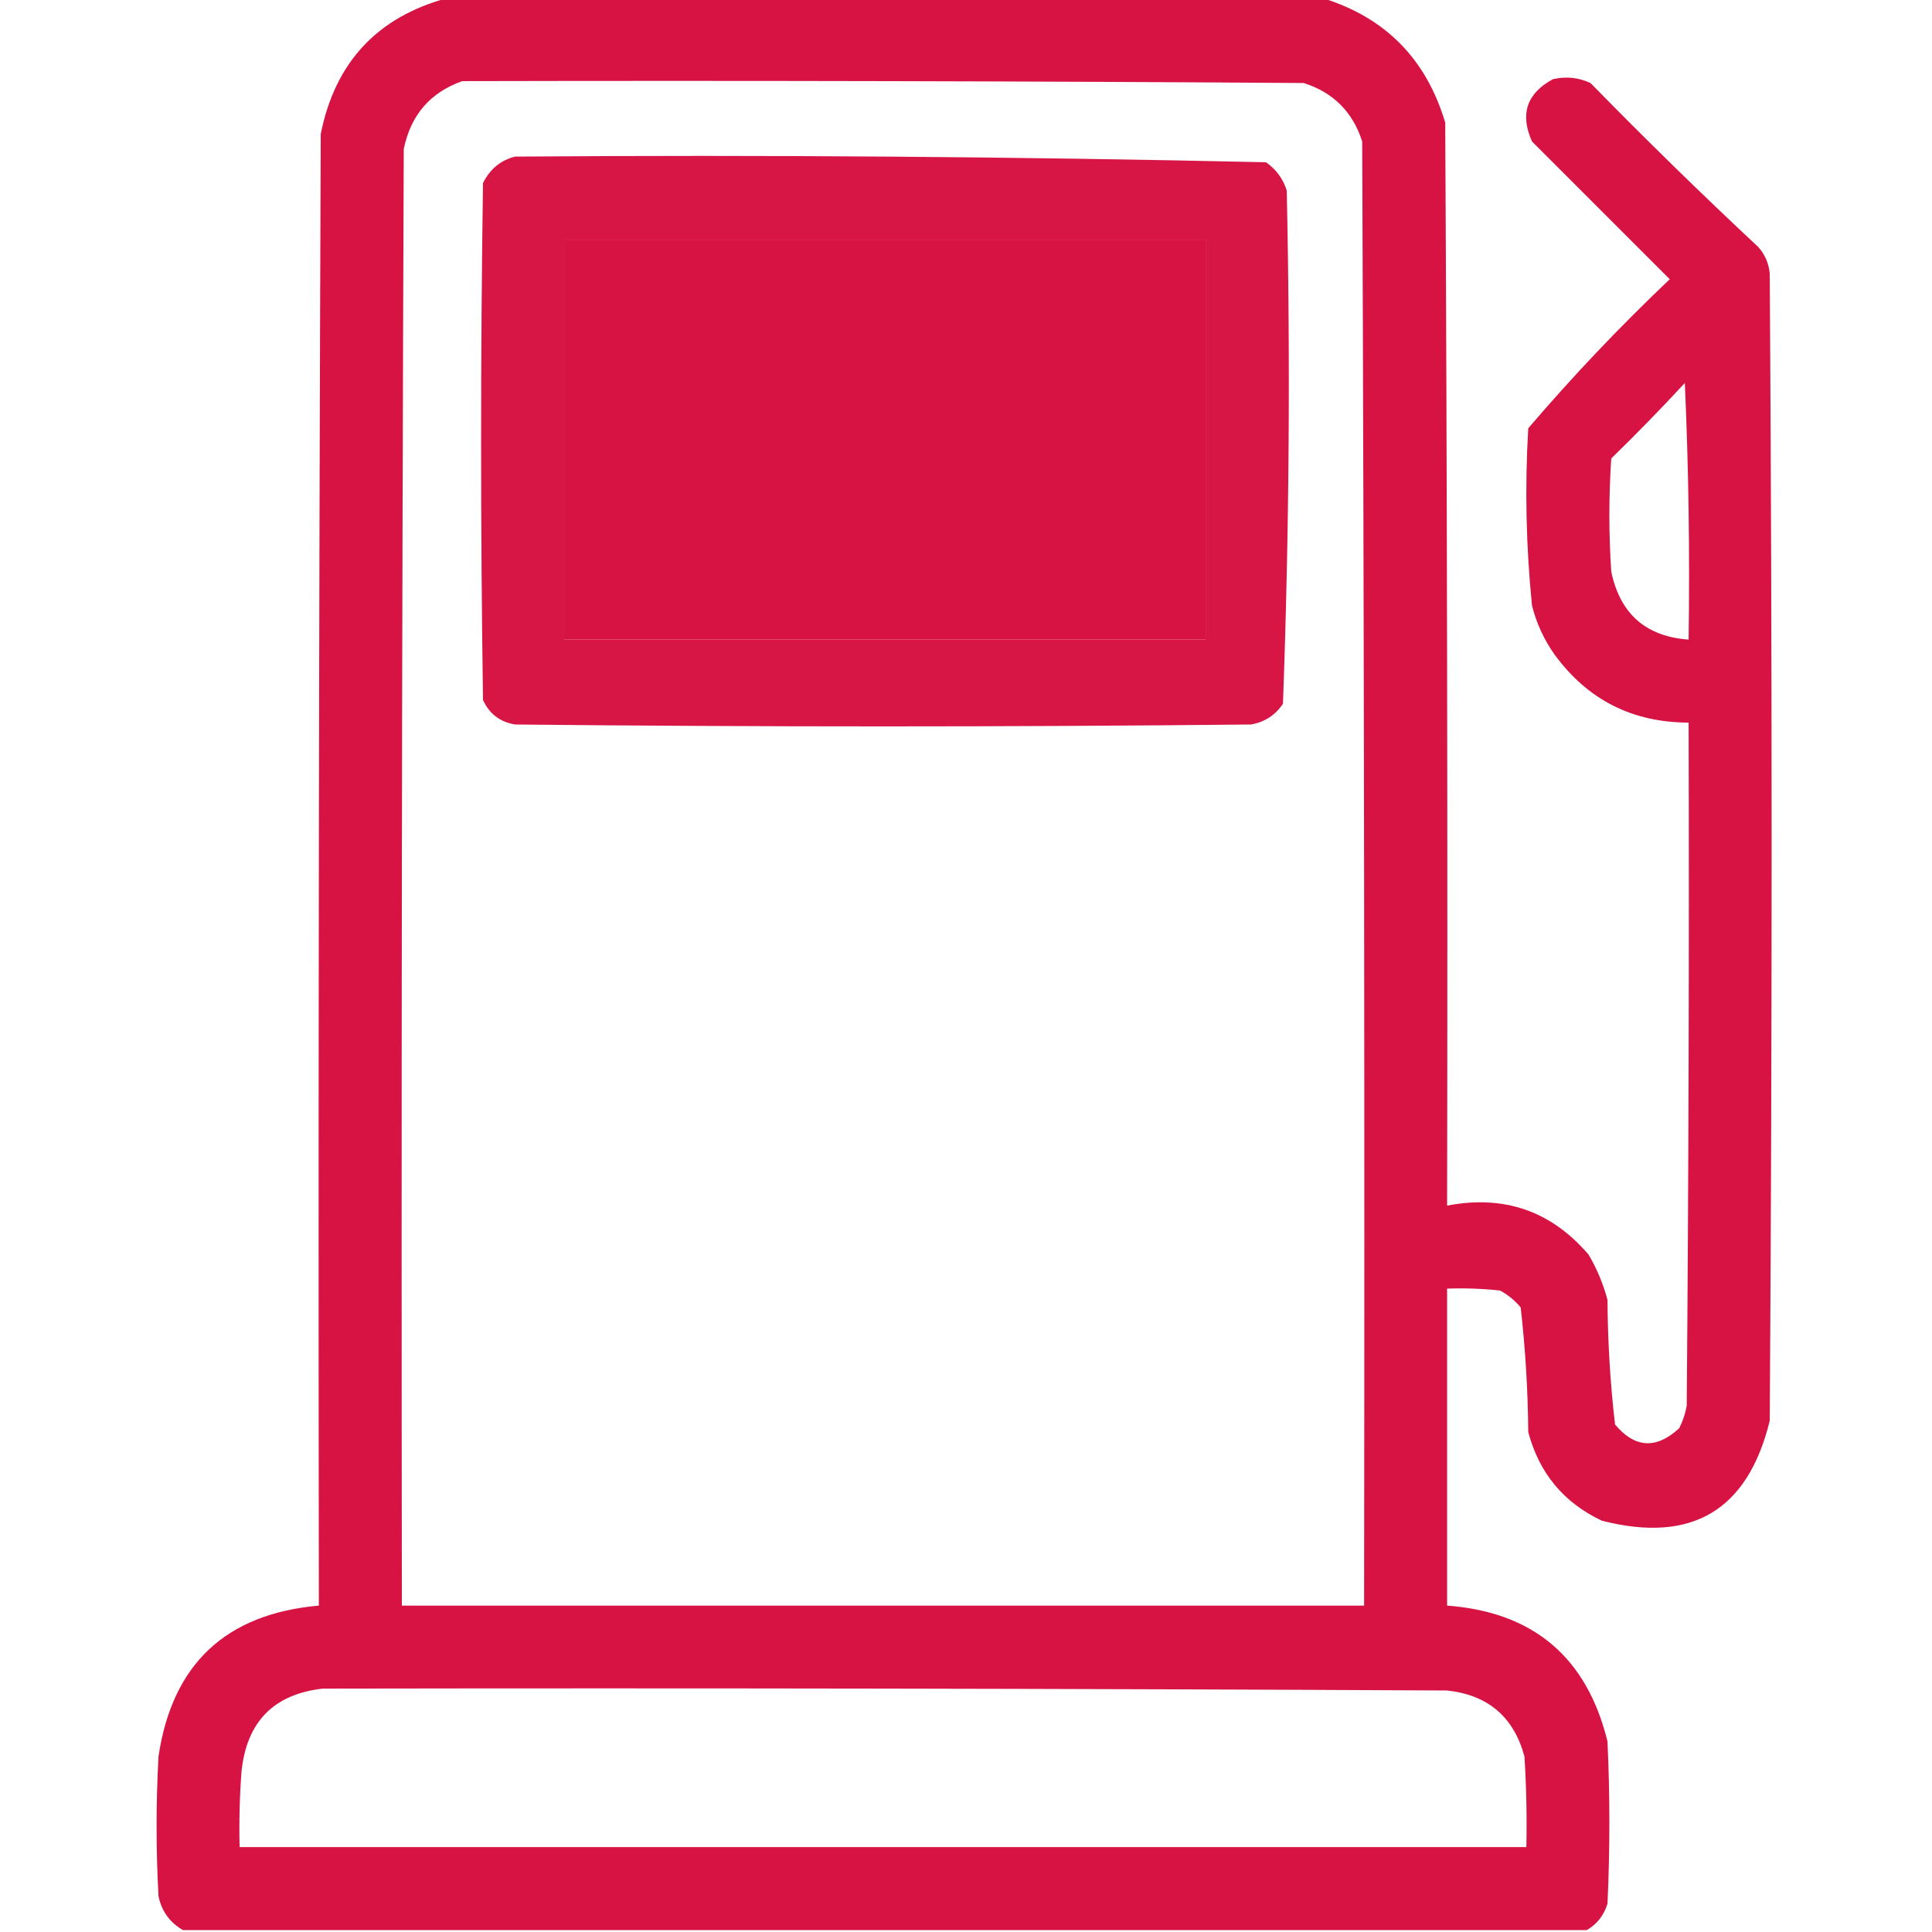
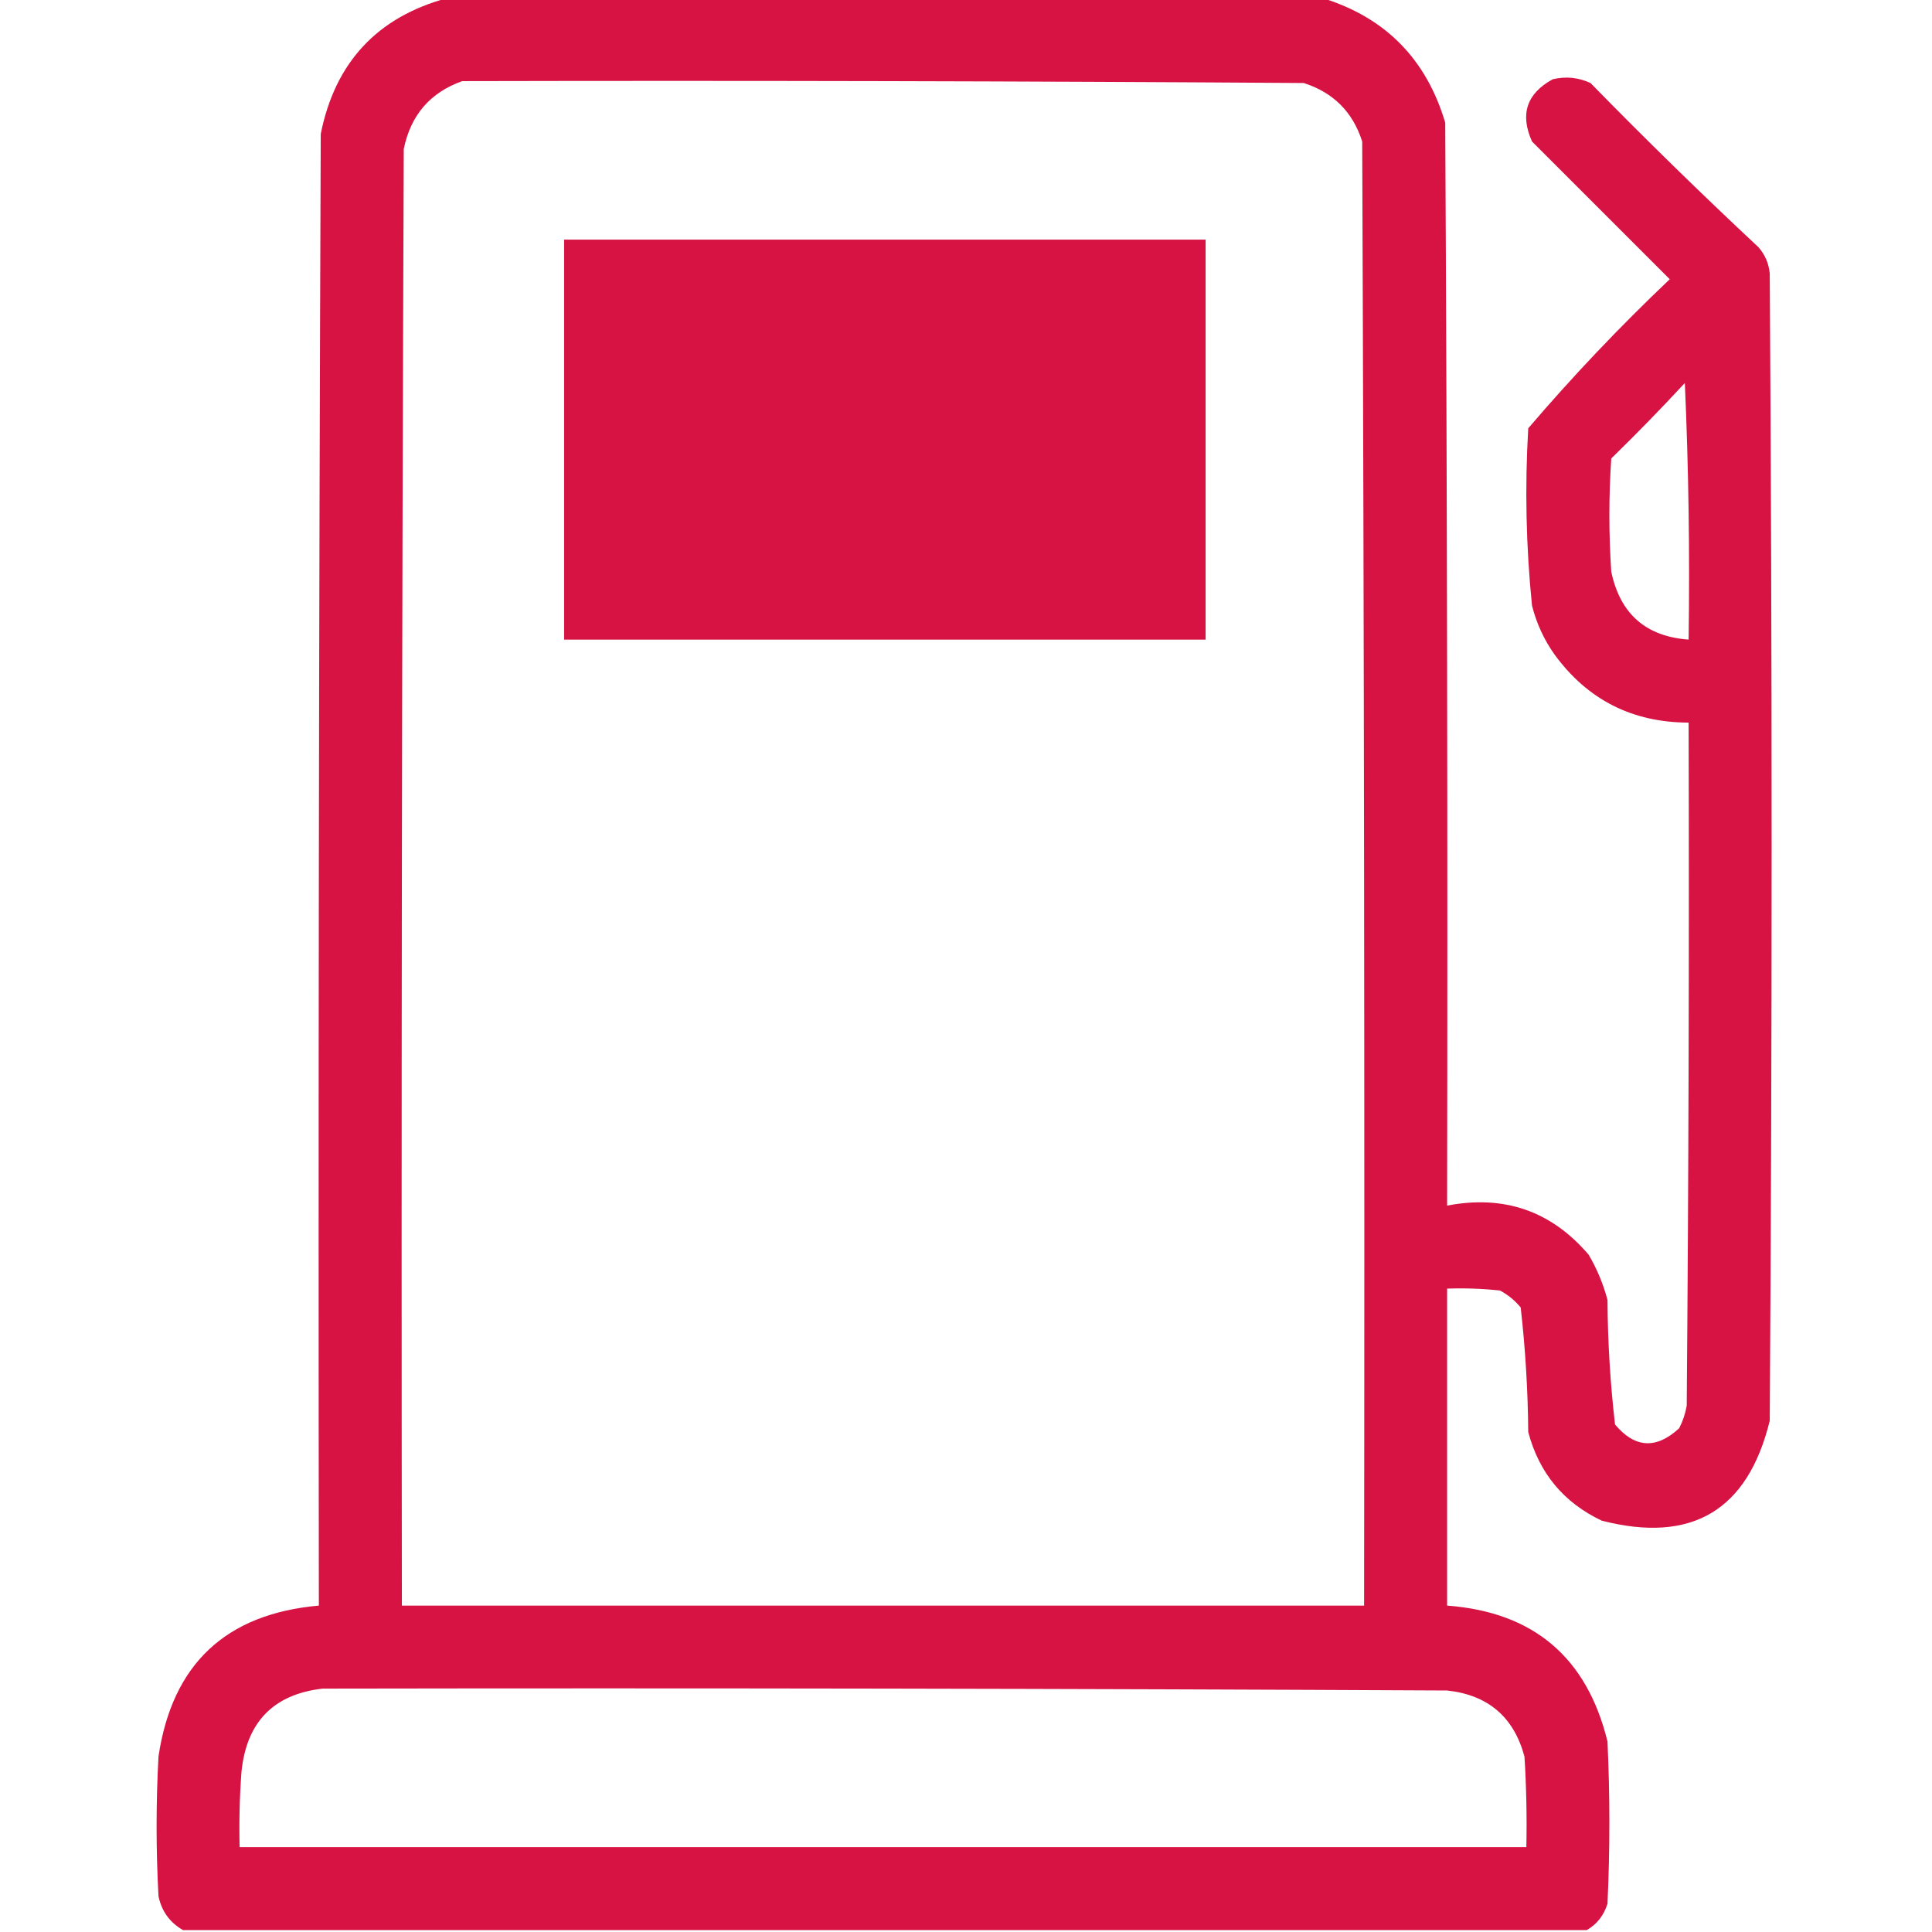
<svg xmlns="http://www.w3.org/2000/svg" version="1.1" width="512px" height="512px" style="shape-rendering:geometricPrecision; text-rendering:geometricPrecision; image-rendering:optimizeQuality; fill-rule:evenodd; clip-rule:evenodd">
  <g>
    <path style="opacity:0.966" fill="#d50c3d" d="M 118.5,-0.5 C 195.833,-0.5 273.167,-0.5 350.5,-0.5C 367.15,4.651 377.984,15.651 383,32.5C 383.5,128.166 383.667,223.833 383.5,319.5C 398.603,316.589 411.103,320.922 421,332.5C 423.219,336.271 424.885,340.271 426,344.5C 426.068,355.572 426.735,366.572 428,377.5C 433.245,383.778 438.912,384.111 445,378.5C 445.973,376.608 446.64,374.608 447,372.5C 447.5,312.168 447.667,251.834 447.5,191.5C 432.594,191.464 420.761,185.464 412,173.5C 409.196,169.557 407.196,165.223 406,160.5C 404.414,144.879 404.081,129.213 405,113.5C 416.769,99.728 429.269,86.562 442.5,74C 430.333,61.833 418.167,49.667 406,37.5C 402.753,30.27 404.586,24.77 411.5,21C 414.964,20.183 418.298,20.517 421.5,22C 436.029,36.863 450.862,51.363 466,65.5C 467.751,67.49 468.751,69.823 469,72.5C 469.667,173.833 469.667,275.167 469,376.5C 463.191,400.285 448.358,409.118 424.5,403C 414.385,398.214 407.885,390.381 405,379.5C 404.907,368.442 404.24,357.442 403,346.5C 401.457,344.622 399.624,343.122 397.5,342C 392.845,341.501 388.179,341.334 383.5,341.5C 383.5,369.5 383.5,397.5 383.5,425.5C 406.378,427.211 420.544,439.211 426,461.5C 426.667,475.833 426.667,490.167 426,504.5C 425.033,507.621 423.2,509.954 420.5,511.5C 296.5,511.5 172.5,511.5 48.5,511.5C 44.999,509.494 42.833,506.494 42,502.5C 41.333,490.167 41.333,477.833 42,465.5C 45.638,441.03 59.805,427.696 84.5,425.5C 84.333,295.5 84.5,165.5 85,35.5C 88.796,16.54 99.963,4.54 118.5,-0.5 Z M 122.5,21.5 C 196.834,21.333 271.167,21.5 345.5,22C 353.333,24.5 358.5,29.667 361,37.5C 361.5,166.833 361.667,296.166 361.5,425.5C 276.5,425.5 191.5,425.5 106.5,425.5C 106.333,296.833 106.5,168.166 107,39.5C 108.839,30.503 114.006,24.503 122.5,21.5 Z M 149.5,63.5 C 206.167,63.5 262.833,63.5 319.5,63.5C 319.5,98.833 319.5,134.167 319.5,169.5C 262.833,169.5 206.167,169.5 149.5,169.5C 149.5,134.167 149.5,98.833 149.5,63.5 Z M 446.5,101.5 C 447.497,123.994 447.831,146.661 447.5,169.5C 436.179,168.682 429.346,162.682 427,151.5C 426.333,141.5 426.333,131.5 427,121.5C 433.703,114.965 440.203,108.298 446.5,101.5 Z M 85.5,447.5 C 184.834,447.333 284.167,447.5 383.5,448C 394.341,449.176 401.174,455.009 404,465.5C 404.5,473.493 404.666,481.493 404.5,489.5C 290.833,489.5 177.167,489.5 63.5,489.5C 63.334,482.825 63.5,476.158 64,469.5C 65.344,456.323 72.511,448.99 85.5,447.5 Z" />
  </g>
  <g>
-     <path style="opacity:0.956" fill="#d50c3d" d="M 136.5,41.5 C 202.892,41.01 269.225,41.51 335.5,43C 338.187,44.875 340.021,47.375 341,50.5C 341.985,95.892 341.651,141.226 340,186.5C 337.949,189.553 335.115,191.386 331.5,192C 266.5,192.667 201.5,192.667 136.5,192C 132.501,191.332 129.668,189.165 128,185.5C 127.333,139.833 127.333,94.167 128,48.5C 129.866,44.784 132.699,42.45 136.5,41.5 Z M 149.5,63.5 C 149.5,98.833 149.5,134.167 149.5,169.5C 206.167,169.5 262.833,169.5 319.5,169.5C 319.5,134.167 319.5,98.833 319.5,63.5C 262.833,63.5 206.167,63.5 149.5,63.5 Z" />
-   </g>
+     </g>
</svg>